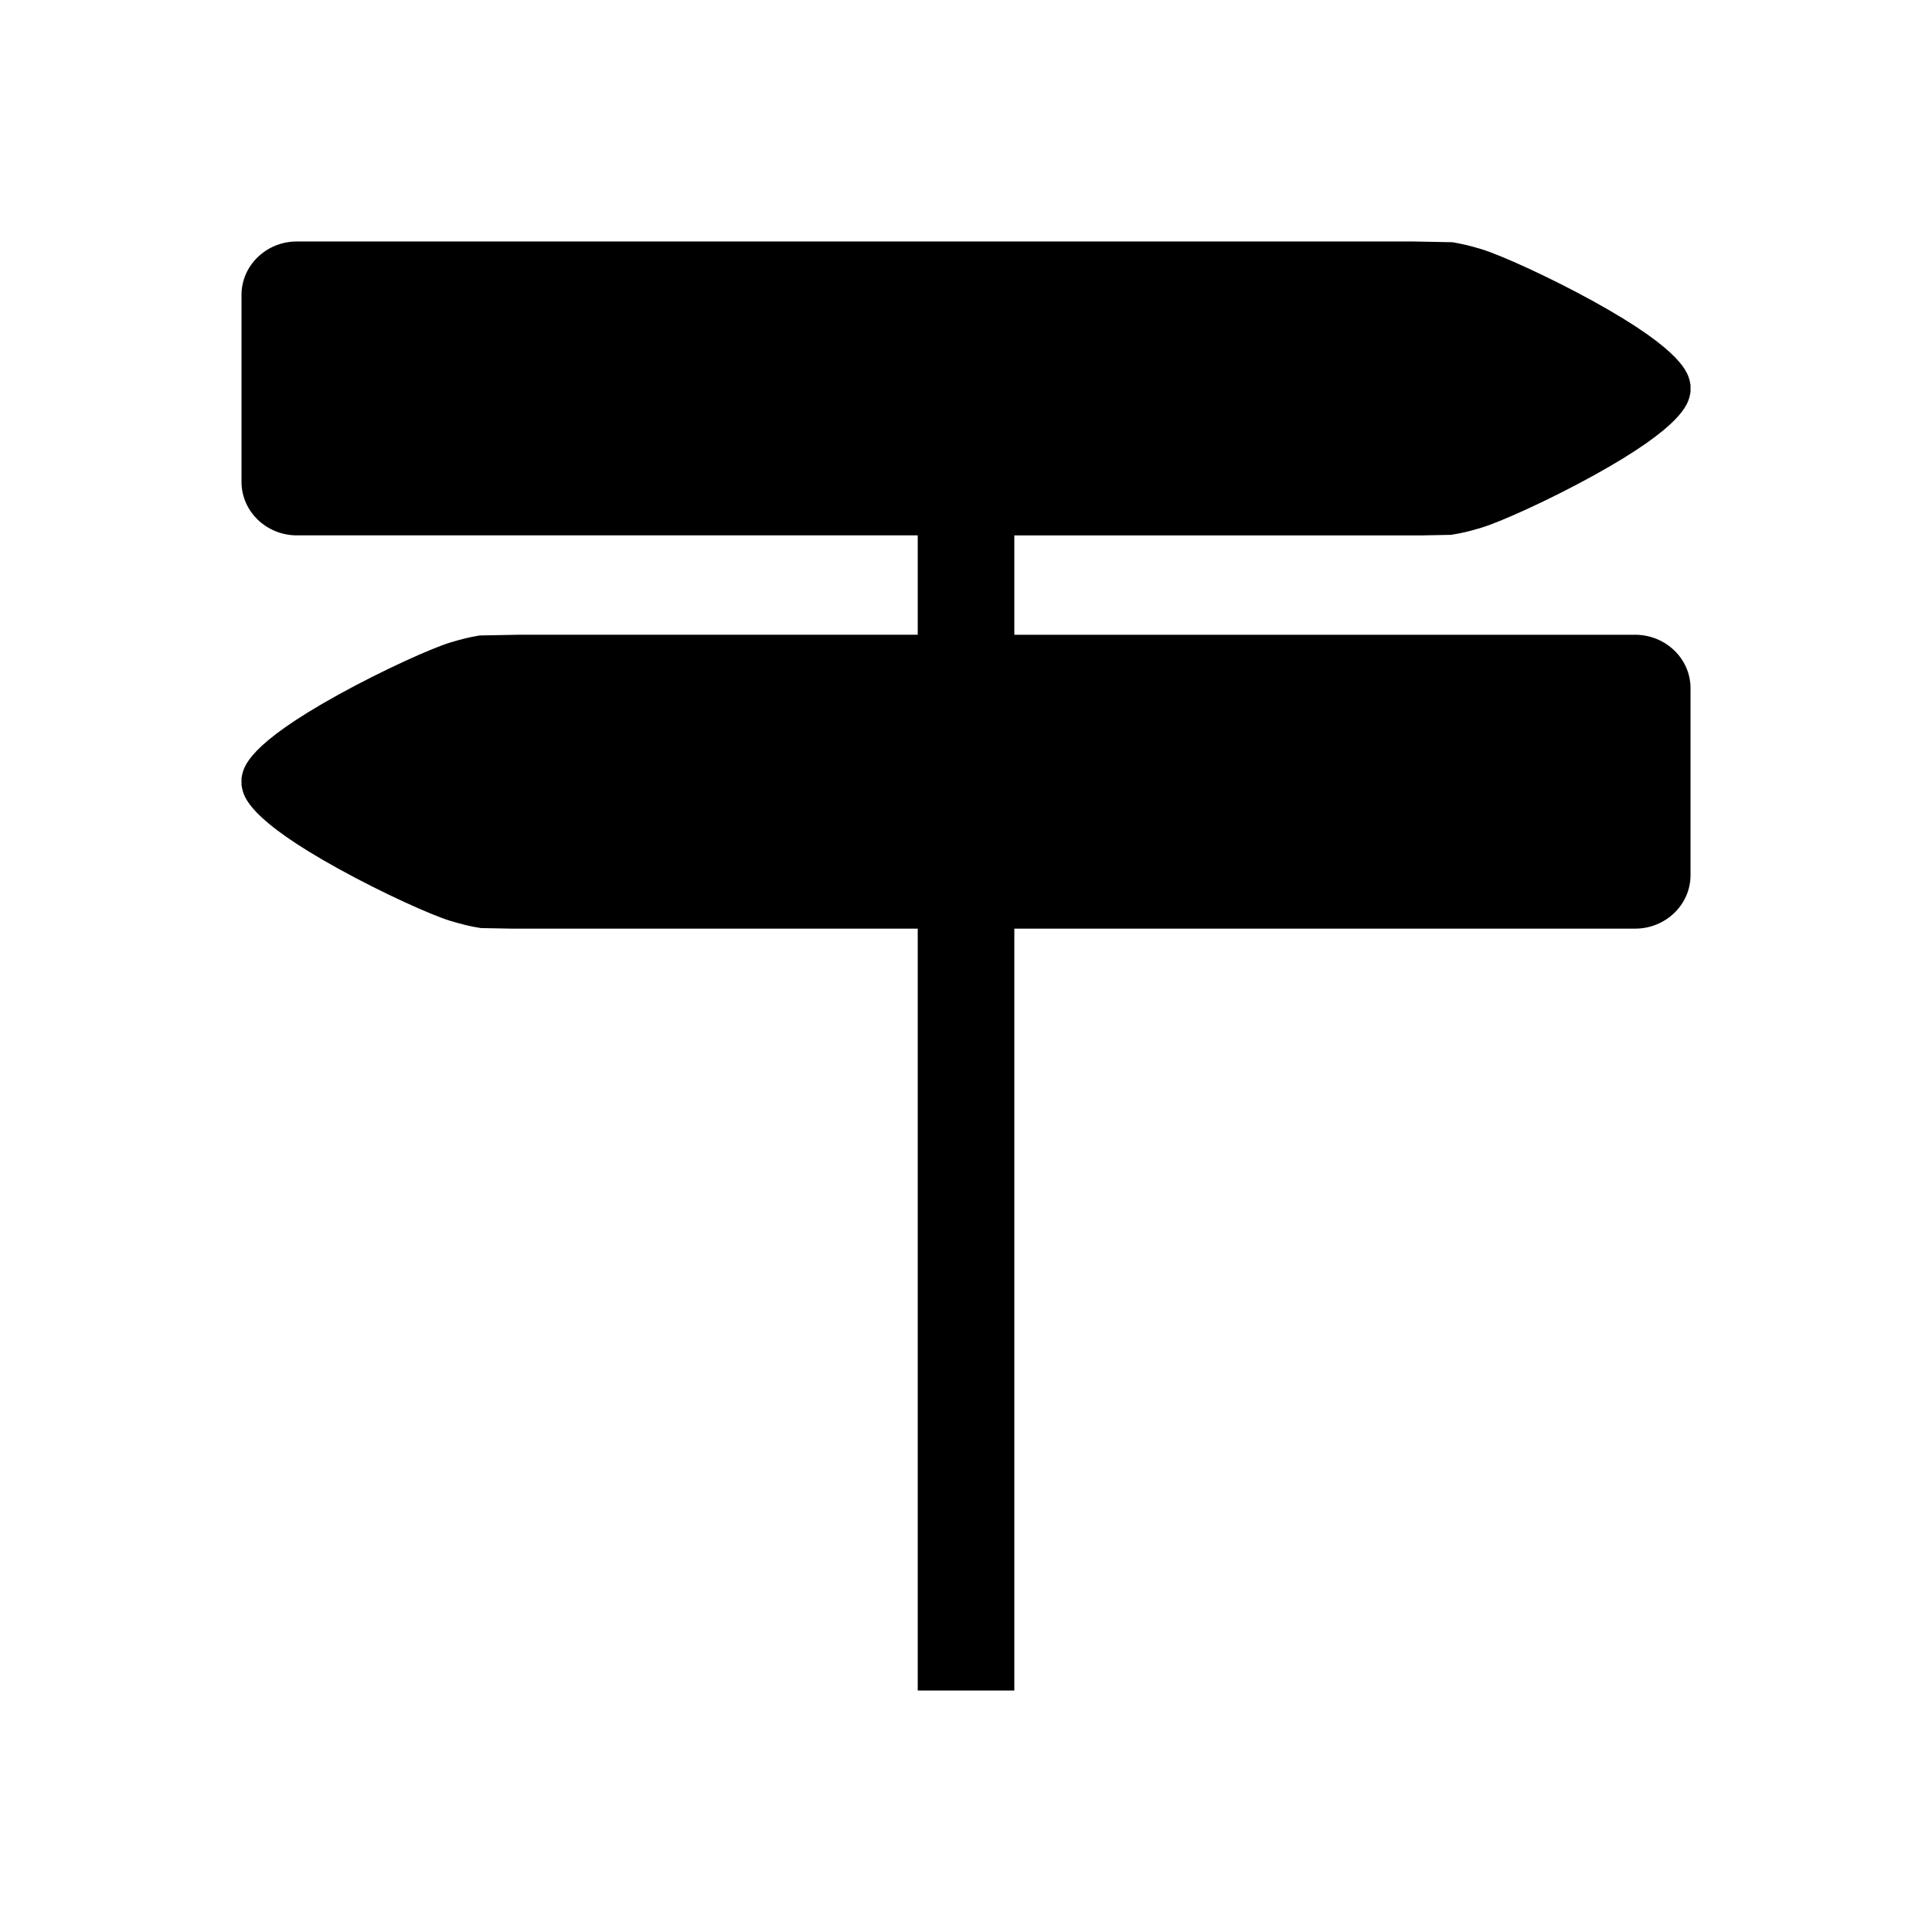
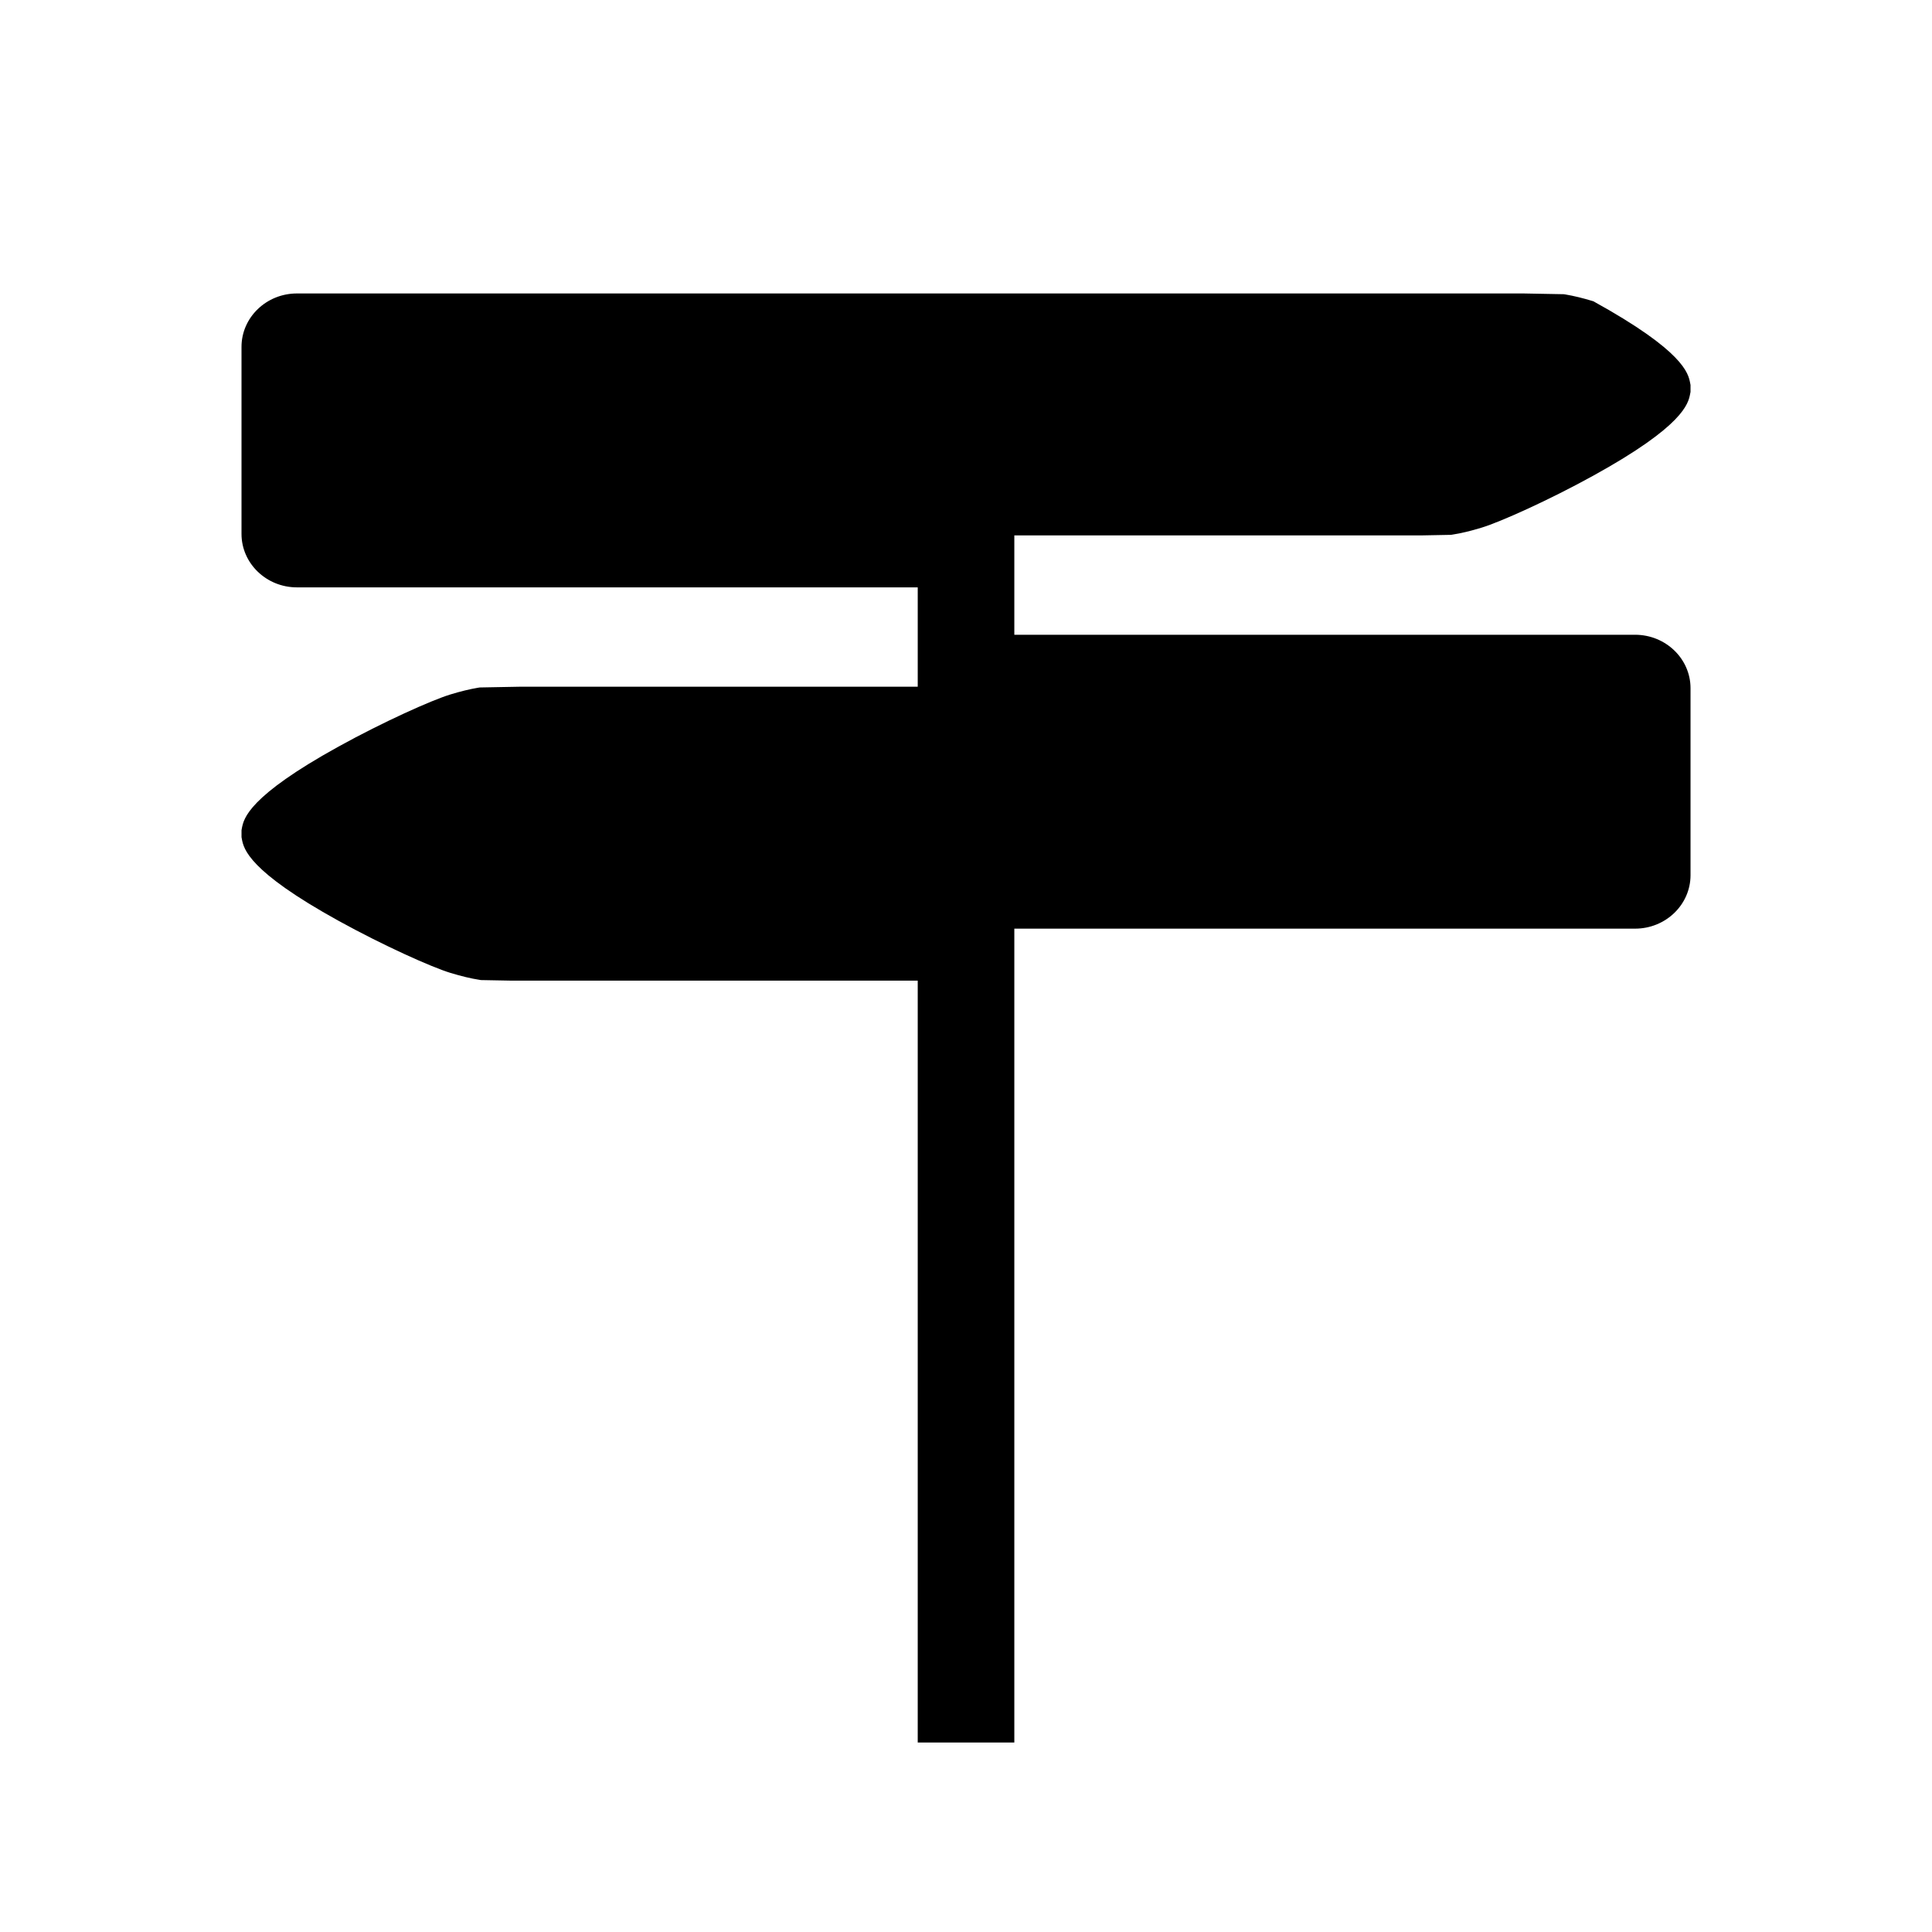
<svg xmlns="http://www.w3.org/2000/svg" version="1.1" id="Calque_1" x="0px" y="0px" width="136.061px" height="136.061px" viewBox="0 0 136.061 136.061" enable-background="new 0 0 136.061 136.061" xml:space="preserve">
-   <path d="M100.092,37.706l2.1-0.04l0.107-0.018c0.598-0.091,1.269-0.252,2.054-0.492c1.314-0.402,4.696-1.915,7.86-3.66  c6.371-3.515,6.68-5.075,6.812-5.742l0.03-0.155v-0.485l-0.03-0.157c-0.132-0.665-0.44-2.224-6.812-5.74  c-3.164-1.744-6.546-3.258-7.859-3.662c-0.739-0.226-1.383-0.381-1.961-0.478l-0.114-0.019l-2.831-0.053h-0.015H71.434h-6.803H20.91  c-2.152,0-3.902,1.688-3.902,3.763v13.17c0,2.076,1.75,3.765,3.902,3.765h43.721v6.997H36.629h-0.016l-2.829,0.053l-0.114,0.018  c-0.58,0.097-1.222,0.252-1.962,0.478c-1.315,0.403-4.694,1.917-7.858,3.662c-6.371,3.516-6.68,5.074-6.813,5.74l-0.028,0.157v0.485  l0.028,0.155c0.134,0.667,0.442,2.227,6.813,5.742c3.164,1.745,6.543,3.258,7.858,3.66c0.786,0.238,1.458,0.401,2.053,0.492  l0.11,0.018l2.1,0.039h28.66v53.656h6.803V65.4h43.717c2.152,0,3.904-1.688,3.904-3.765v-13.17c0-2.075-1.752-3.762-3.904-3.762  H71.434v-6.997H100.092z" />
+   <path d="M100.092,37.706l2.1-0.04l0.107-0.018c0.598-0.091,1.269-0.252,2.054-0.492c1.314-0.402,4.696-1.915,7.86-3.66  c6.371-3.515,6.68-5.075,6.812-5.742l0.03-0.155v-0.485l-0.03-0.157c-0.132-0.665-0.44-2.224-6.812-5.74  c-0.739-0.226-1.383-0.381-1.961-0.478l-0.114-0.019l-2.831-0.053h-0.015H71.434h-6.803H20.91  c-2.152,0-3.902,1.688-3.902,3.763v13.17c0,2.076,1.75,3.765,3.902,3.765h43.721v6.997H36.629h-0.016l-2.829,0.053l-0.114,0.018  c-0.58,0.097-1.222,0.252-1.962,0.478c-1.315,0.403-4.694,1.917-7.858,3.662c-6.371,3.516-6.68,5.074-6.813,5.74l-0.028,0.157v0.485  l0.028,0.155c0.134,0.667,0.442,2.227,6.813,5.742c3.164,1.745,6.543,3.258,7.858,3.66c0.786,0.238,1.458,0.401,2.053,0.492  l0.11,0.018l2.1,0.039h28.66v53.656h6.803V65.4h43.717c2.152,0,3.904-1.688,3.904-3.765v-13.17c0-2.075-1.752-3.762-3.904-3.762  H71.434v-6.997H100.092z" />
</svg>